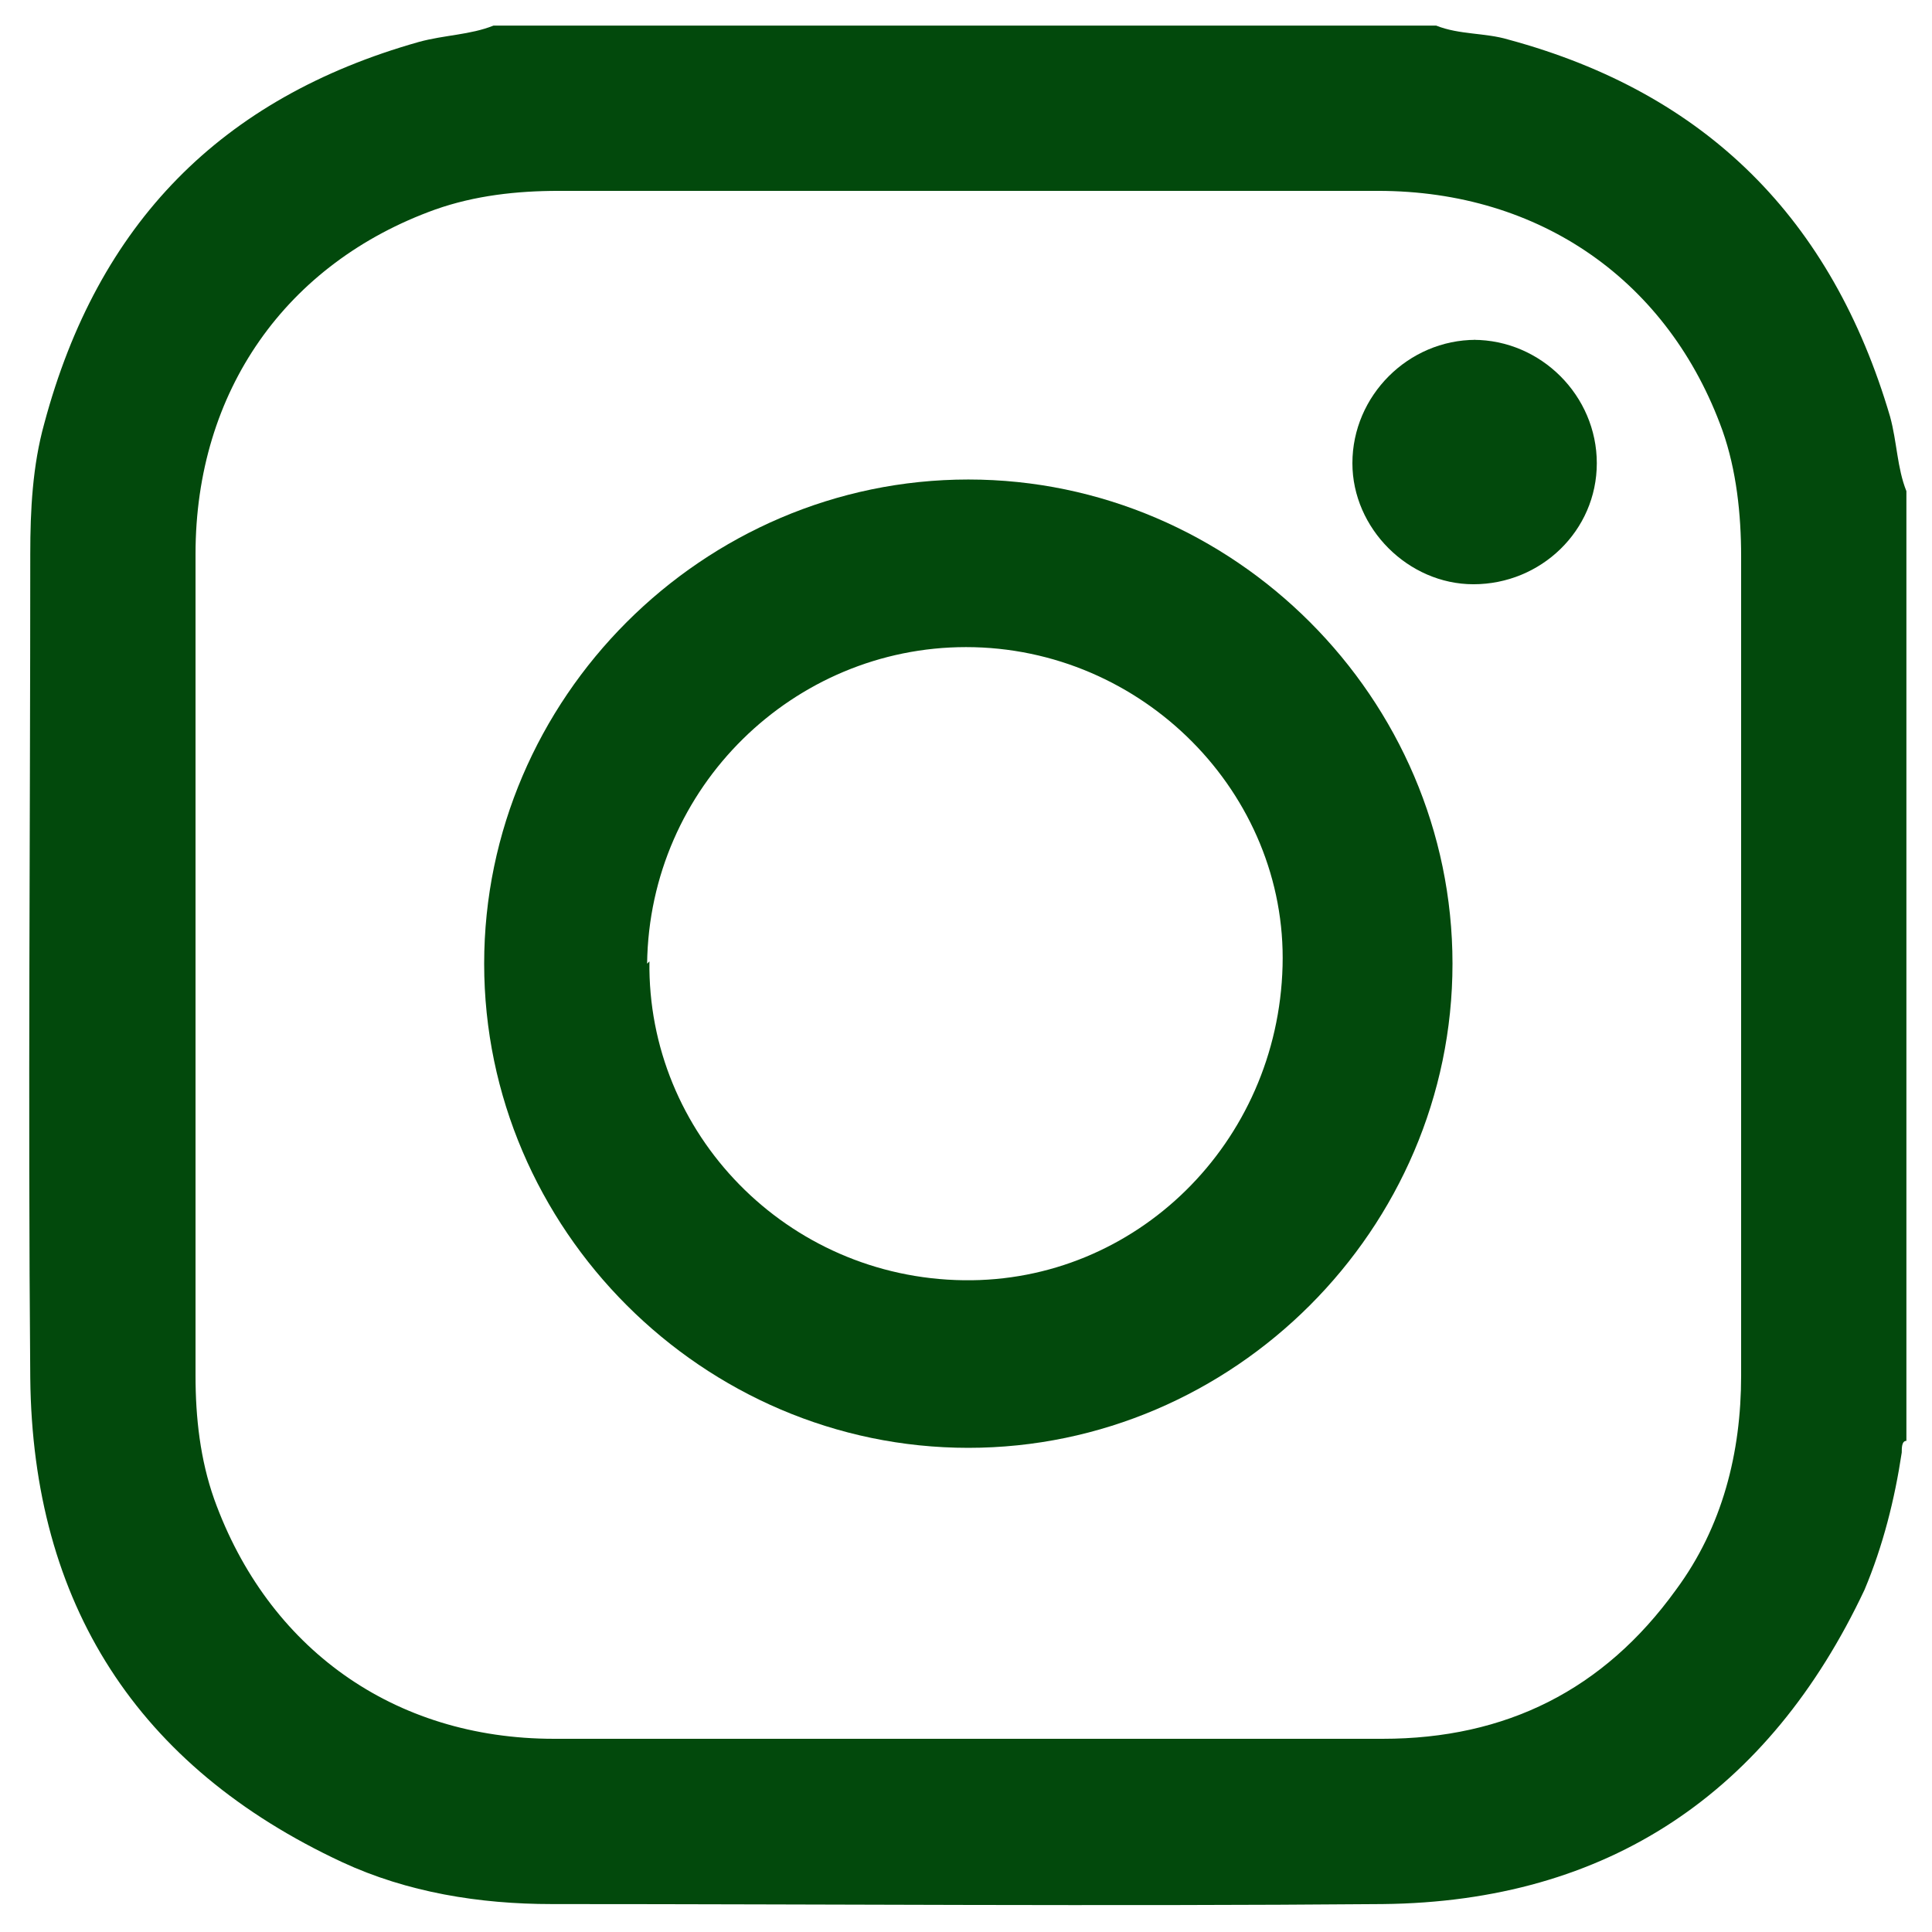
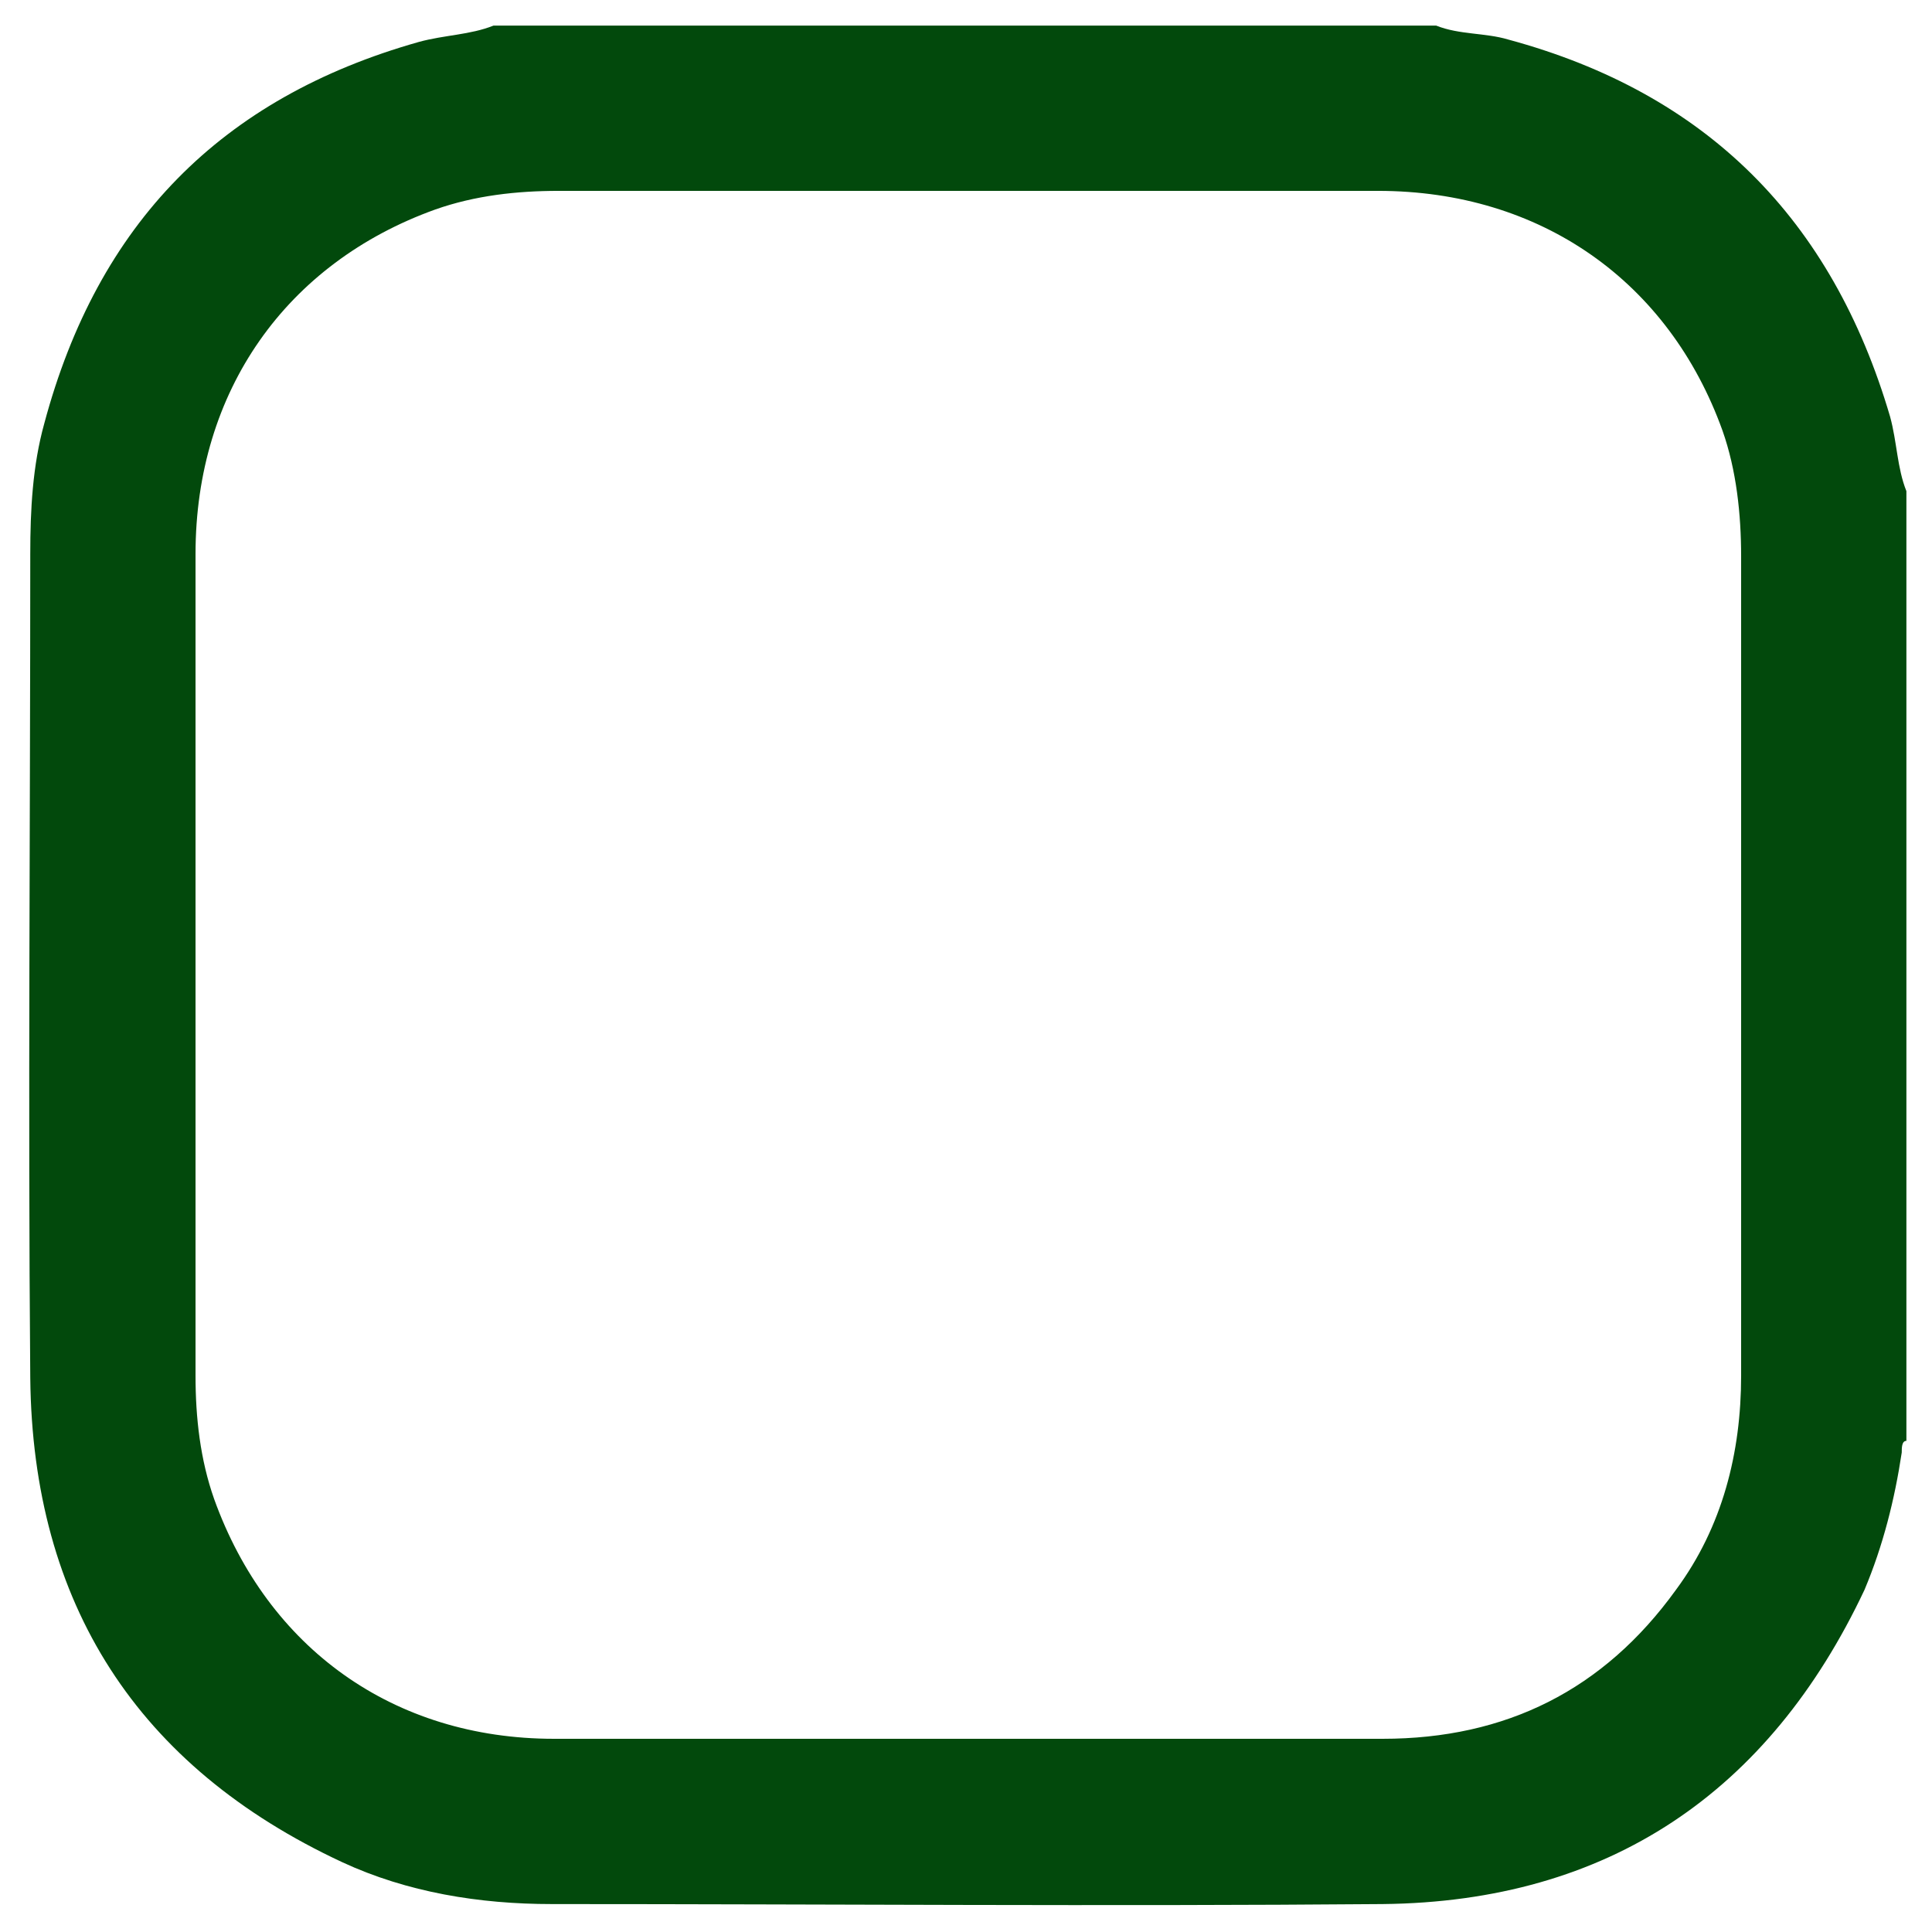
<svg xmlns="http://www.w3.org/2000/svg" height="83" viewBox="0 0 83 83" width="83">
  <g>
    <g fill="#02490c">
      <path d="M21.2,1.1h40.5c1,.4,2.1.3,3.1.6,8.5,2.3,13.9,7.7,16.4,16.2.3,1.1.3,2.2.7,3.2v40.8c-.2,0-.2.3-.2.5-.3,2-.8,4-1.6,5.9-4.1,8.7-11,13.4-20.7,13.5-11.9.1-23.8,0-35.7,0-3.1,0-6.2-.5-9-1.8-8.8-4.1-13.3-11.1-13.4-20.8-.1-11.8,0-23.6,0-35.4,0-1.9.1-3.8.6-5.6C4.2,9.6,9.5,4.2,18,1.8c1.1-.3,2.2-.3,3.2-.7ZM74.8,41.4c0-5.8,0-11.7,0-17.5,0-1.8-.2-3.7-.8-5.4-2.3-6.4-7.8-10.3-14.8-10.3-11.7,0-23.5,0-35.2,0-1.8,0-3.6.2-5.3.8-6.4,2.3-10.3,7.8-10.3,14.8,0,11.8,0,23.5,0,35.3,0,1.8.2,3.6.8,5.3,2.3,6.4,7.7,10.3,14.6,10.3,11.9,0,23.7,0,35.6,0,5.3,0,9.5-2.1,12.6-6.4,2-2.7,2.8-5.9,2.8-9.2,0-5.9,0-11.7,0-17.6Z" />
-       <path d="M62.4,41.4c0,11.4-9.4,20.8-20.8,20.8-11.4,0-20.8-9.4-20.8-20.8,0-11.4,9.4-20.8,20.8-20.8,11.4,0,20.8,9.4,20.8,20.8ZM27.9,41.3c-.1,7.4,5.9,13.6,13.5,13.7,7.4.1,13.5-5.9,13.7-13.5.2-7.4-6-13.7-13.6-13.7-7.4,0-13.6,6-13.7,13.6Z" />
-       <path d="M63.3,14.6c2.9,0,5.3,2.4,5.3,5.3,0,2.9-2.4,5.2-5.3,5.2-2.8,0-5.2-2.4-5.2-5.2,0-2.9,2.4-5.3,5.3-5.3Z" />
    </g>
  </g>
</svg>